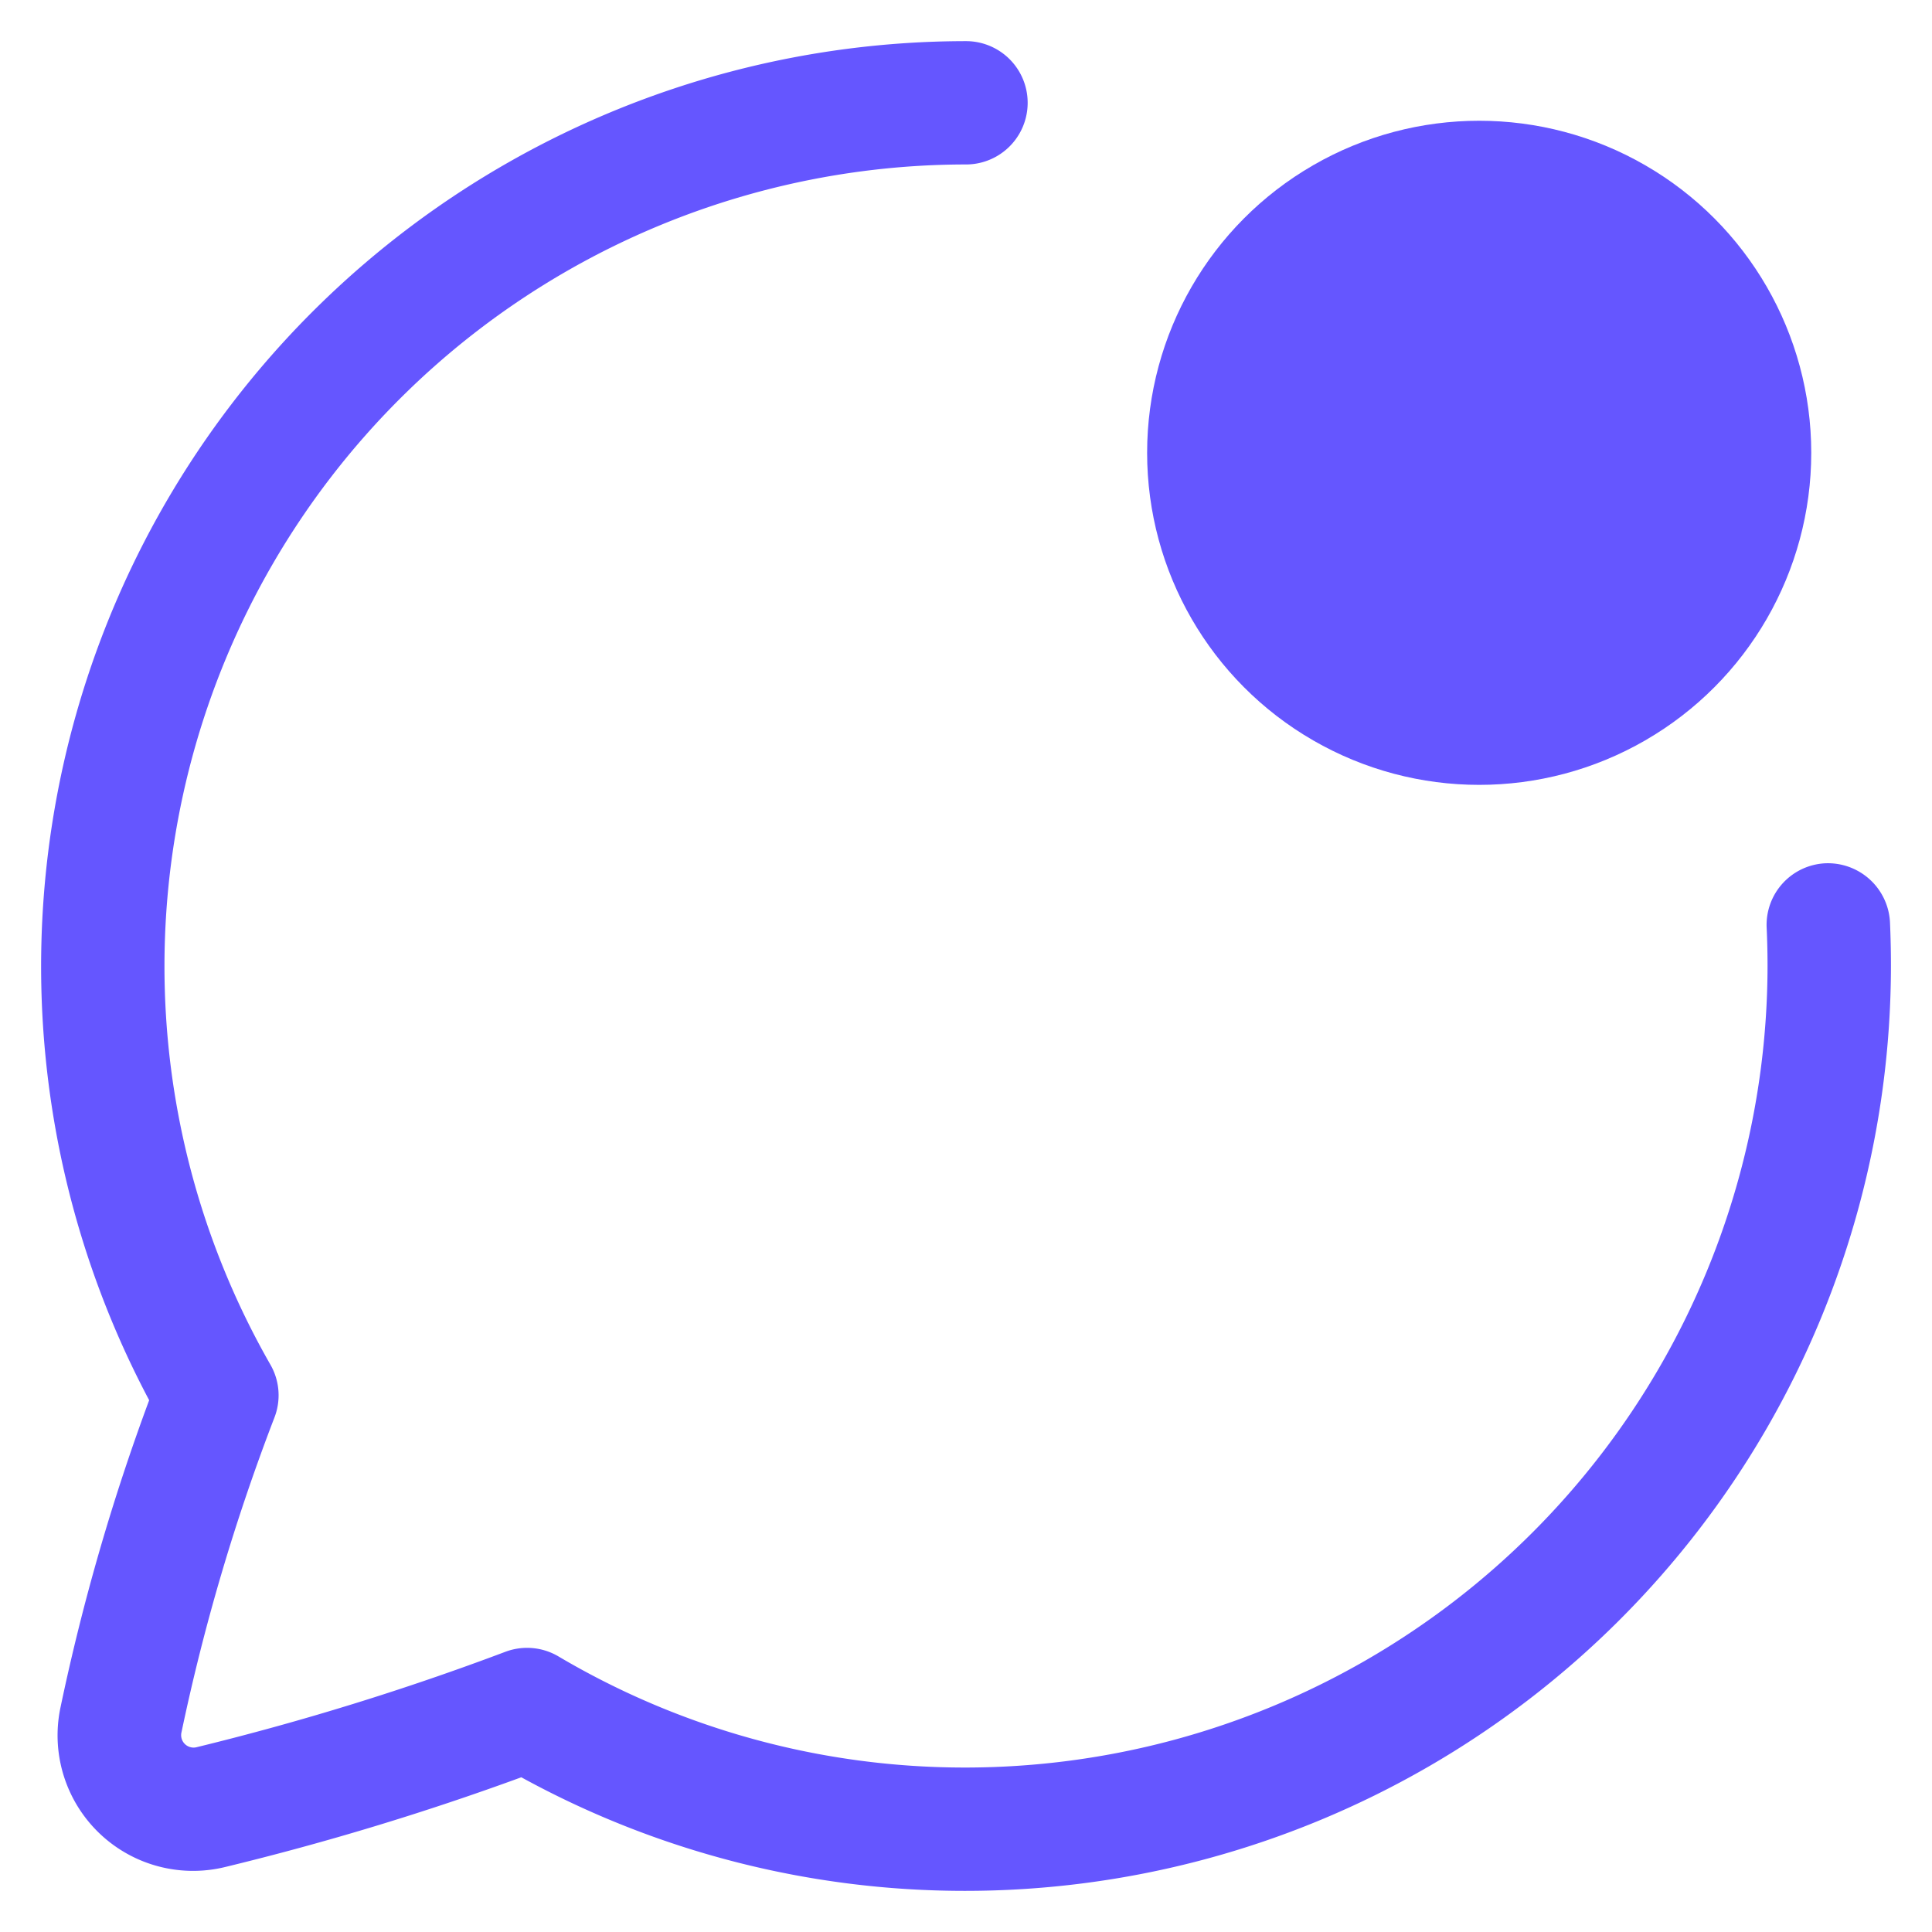
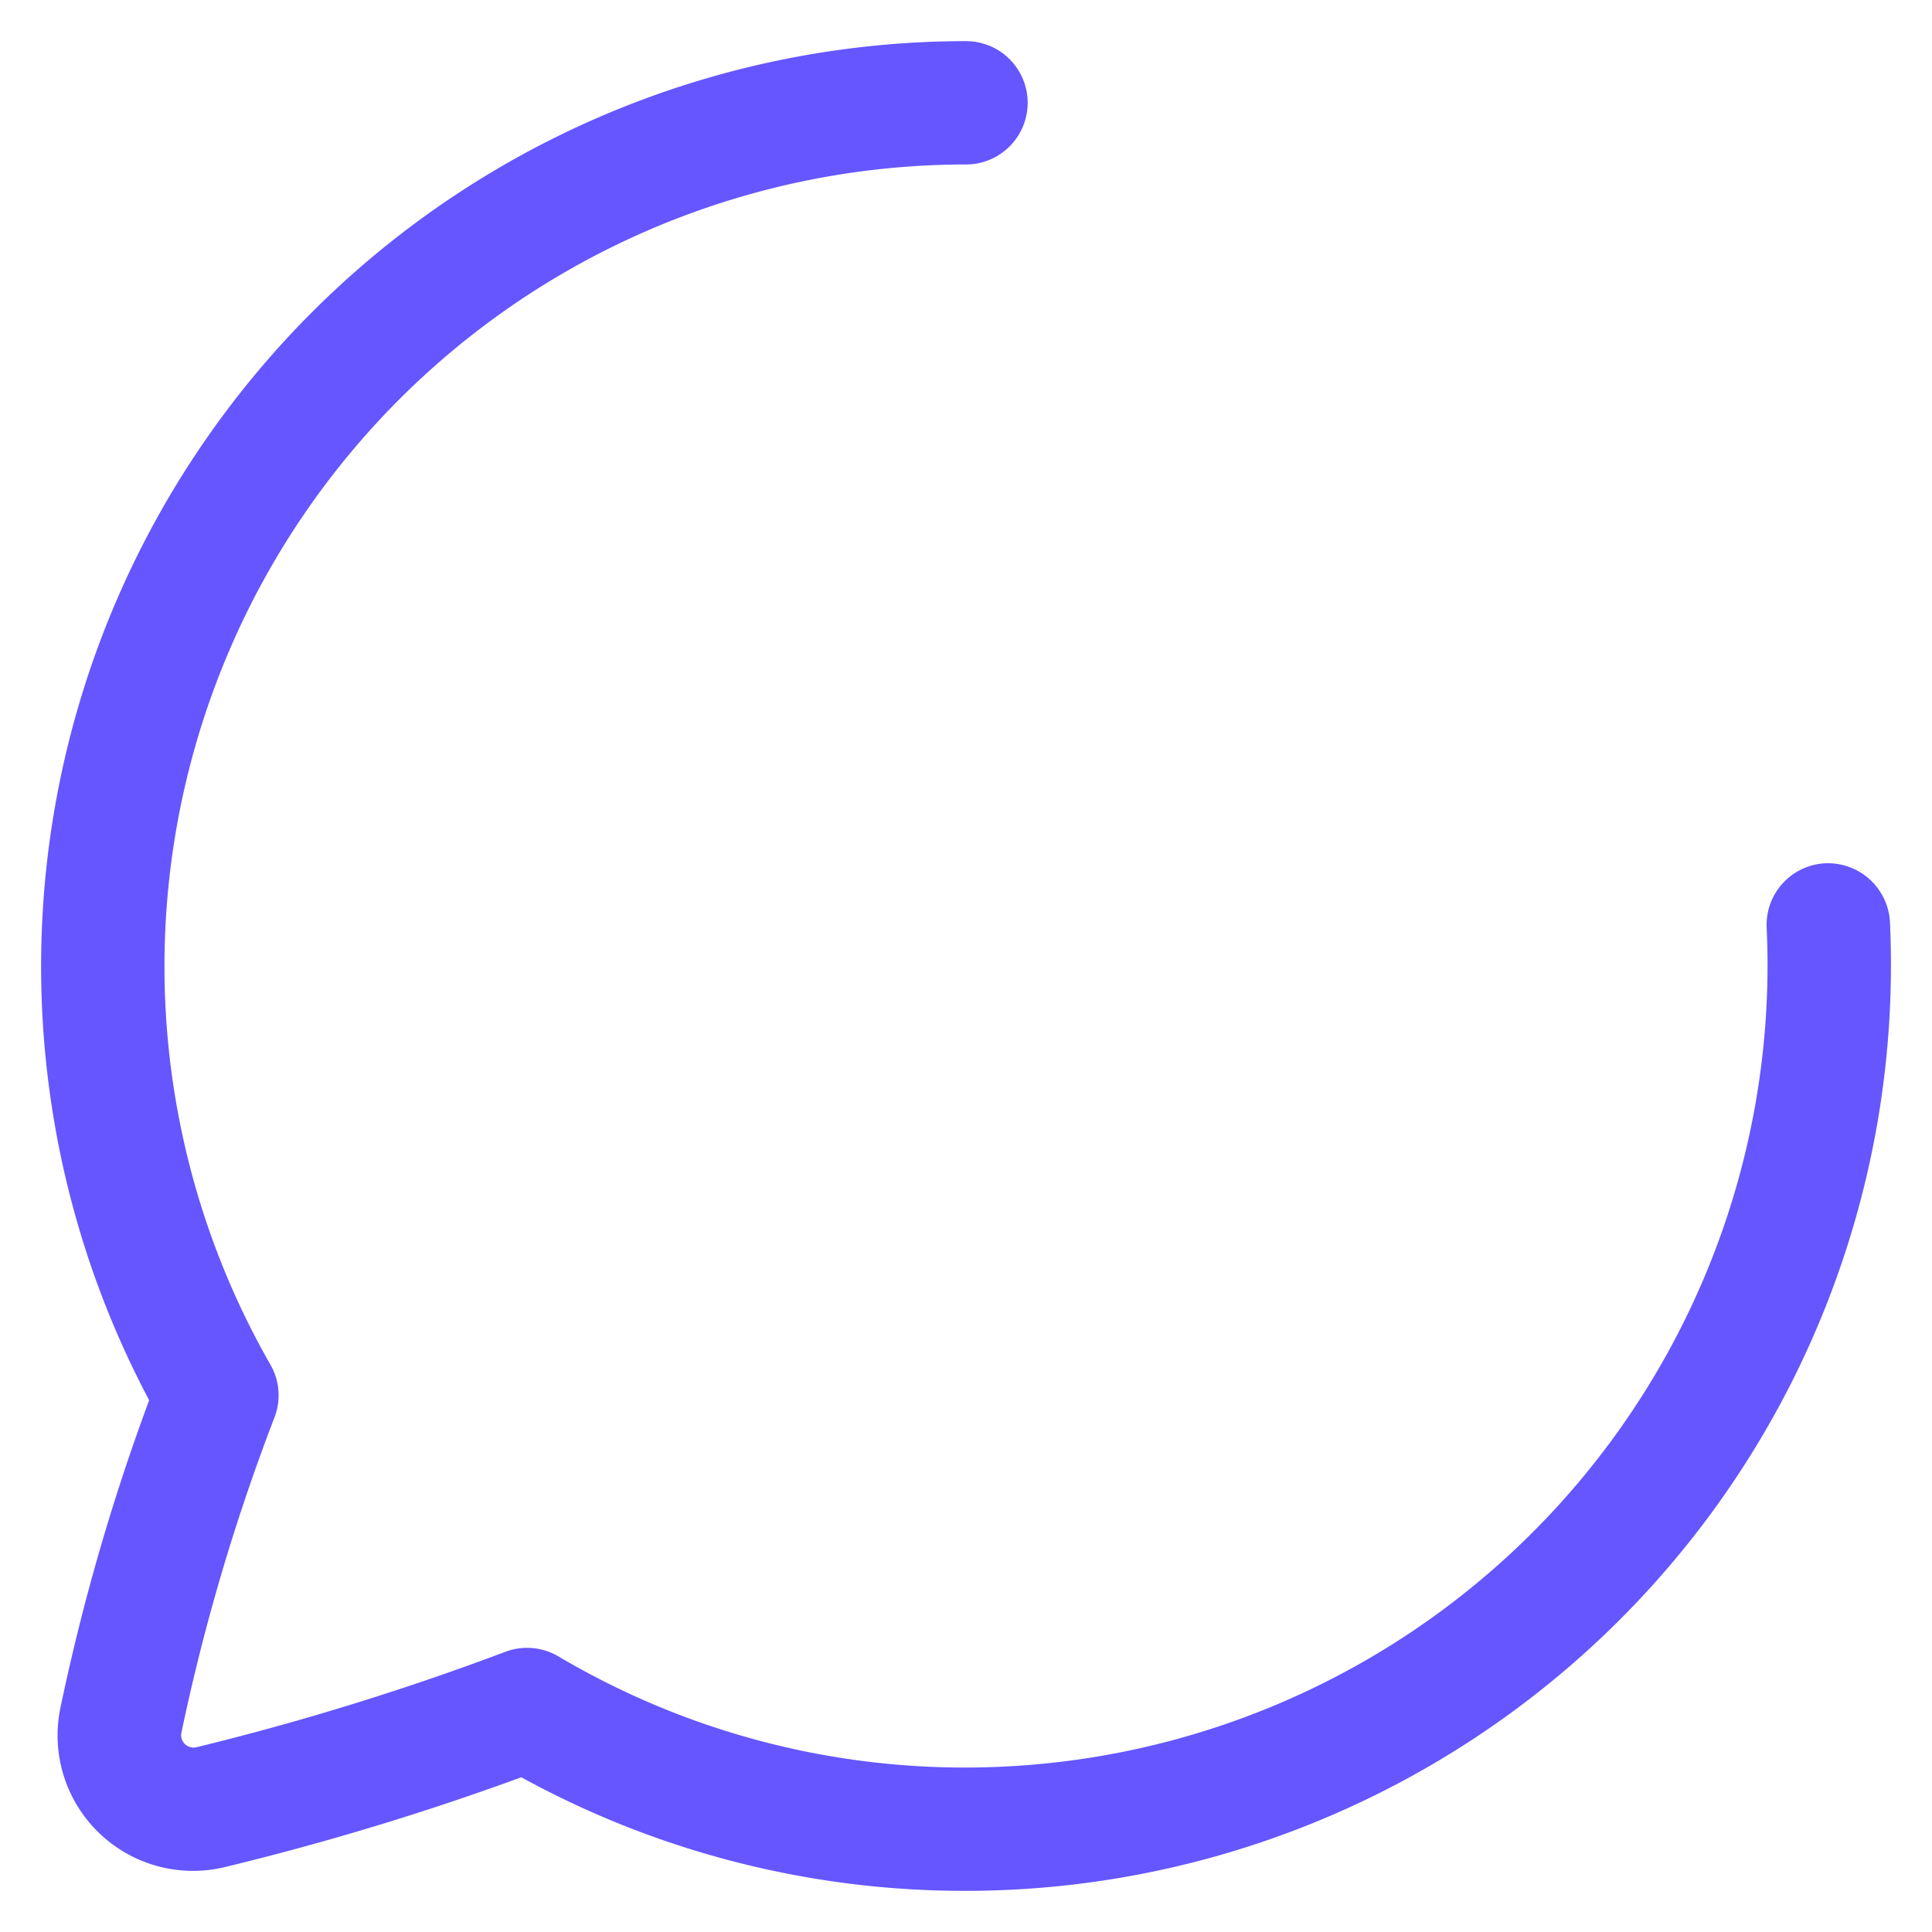
<svg xmlns="http://www.w3.org/2000/svg" id="Passenger_Notification" data-name="Passenger Notification" width="24" height="24" viewBox="0 0 24 24">
  <defs>
    <clipPath id="clip-path">
      <rect id="Rectángulo_1491" data-name="Rectángulo 1491" width="24" height="24" fill="#111f29" />
    </clipPath>
  </defs>
  <g id="Grupo_7120" data-name="Grupo 7120" clip-path="url(#clip-path)">
    <path id="Trazado_2542" data-name="Trazado 2542" d="M22.847,10.894a.766.766,0,0,0-.731.8q.011.237.011.476a9.969,9.969,0,0,1-9.959,9.957h-.016a9.913,9.913,0,0,1-5.044-1.38.767.767,0,0,0-.657-.059A33.262,33.262,0,0,1,2.61,21.875a.147.147,0,0,1-.07,0,.154.154,0,0,1-.115-.188A25.46,25.46,0,0,1,3.58,17.777a.764.764,0,0,0-.051-.655A9.961,9.961,0,0,1,12.17,2.213a.766.766,0,1,0,0-1.532A11.493,11.493,0,0,0,2.023,17.564a26.725,26.725,0,0,0-1.1,3.809,1.683,1.683,0,0,0,2.047,1.989,34.052,34.052,0,0,0,3.676-1.114,11.447,11.447,0,0,0,5.5,1.411h.017A11.5,11.5,0,0,0,23.66,12.17q0-.275-.012-.546a.772.772,0,0,0-.8-.73" transform="translate(-0.17 -0.17)" fill="#6556ff" />
-     <circle id="Elipse_47" data-name="Elipse 47" cx="4.125" cy="4.125" r="4.125" transform="translate(14.25 1.5)" fill="#6556ff" />
  </g>
</svg>